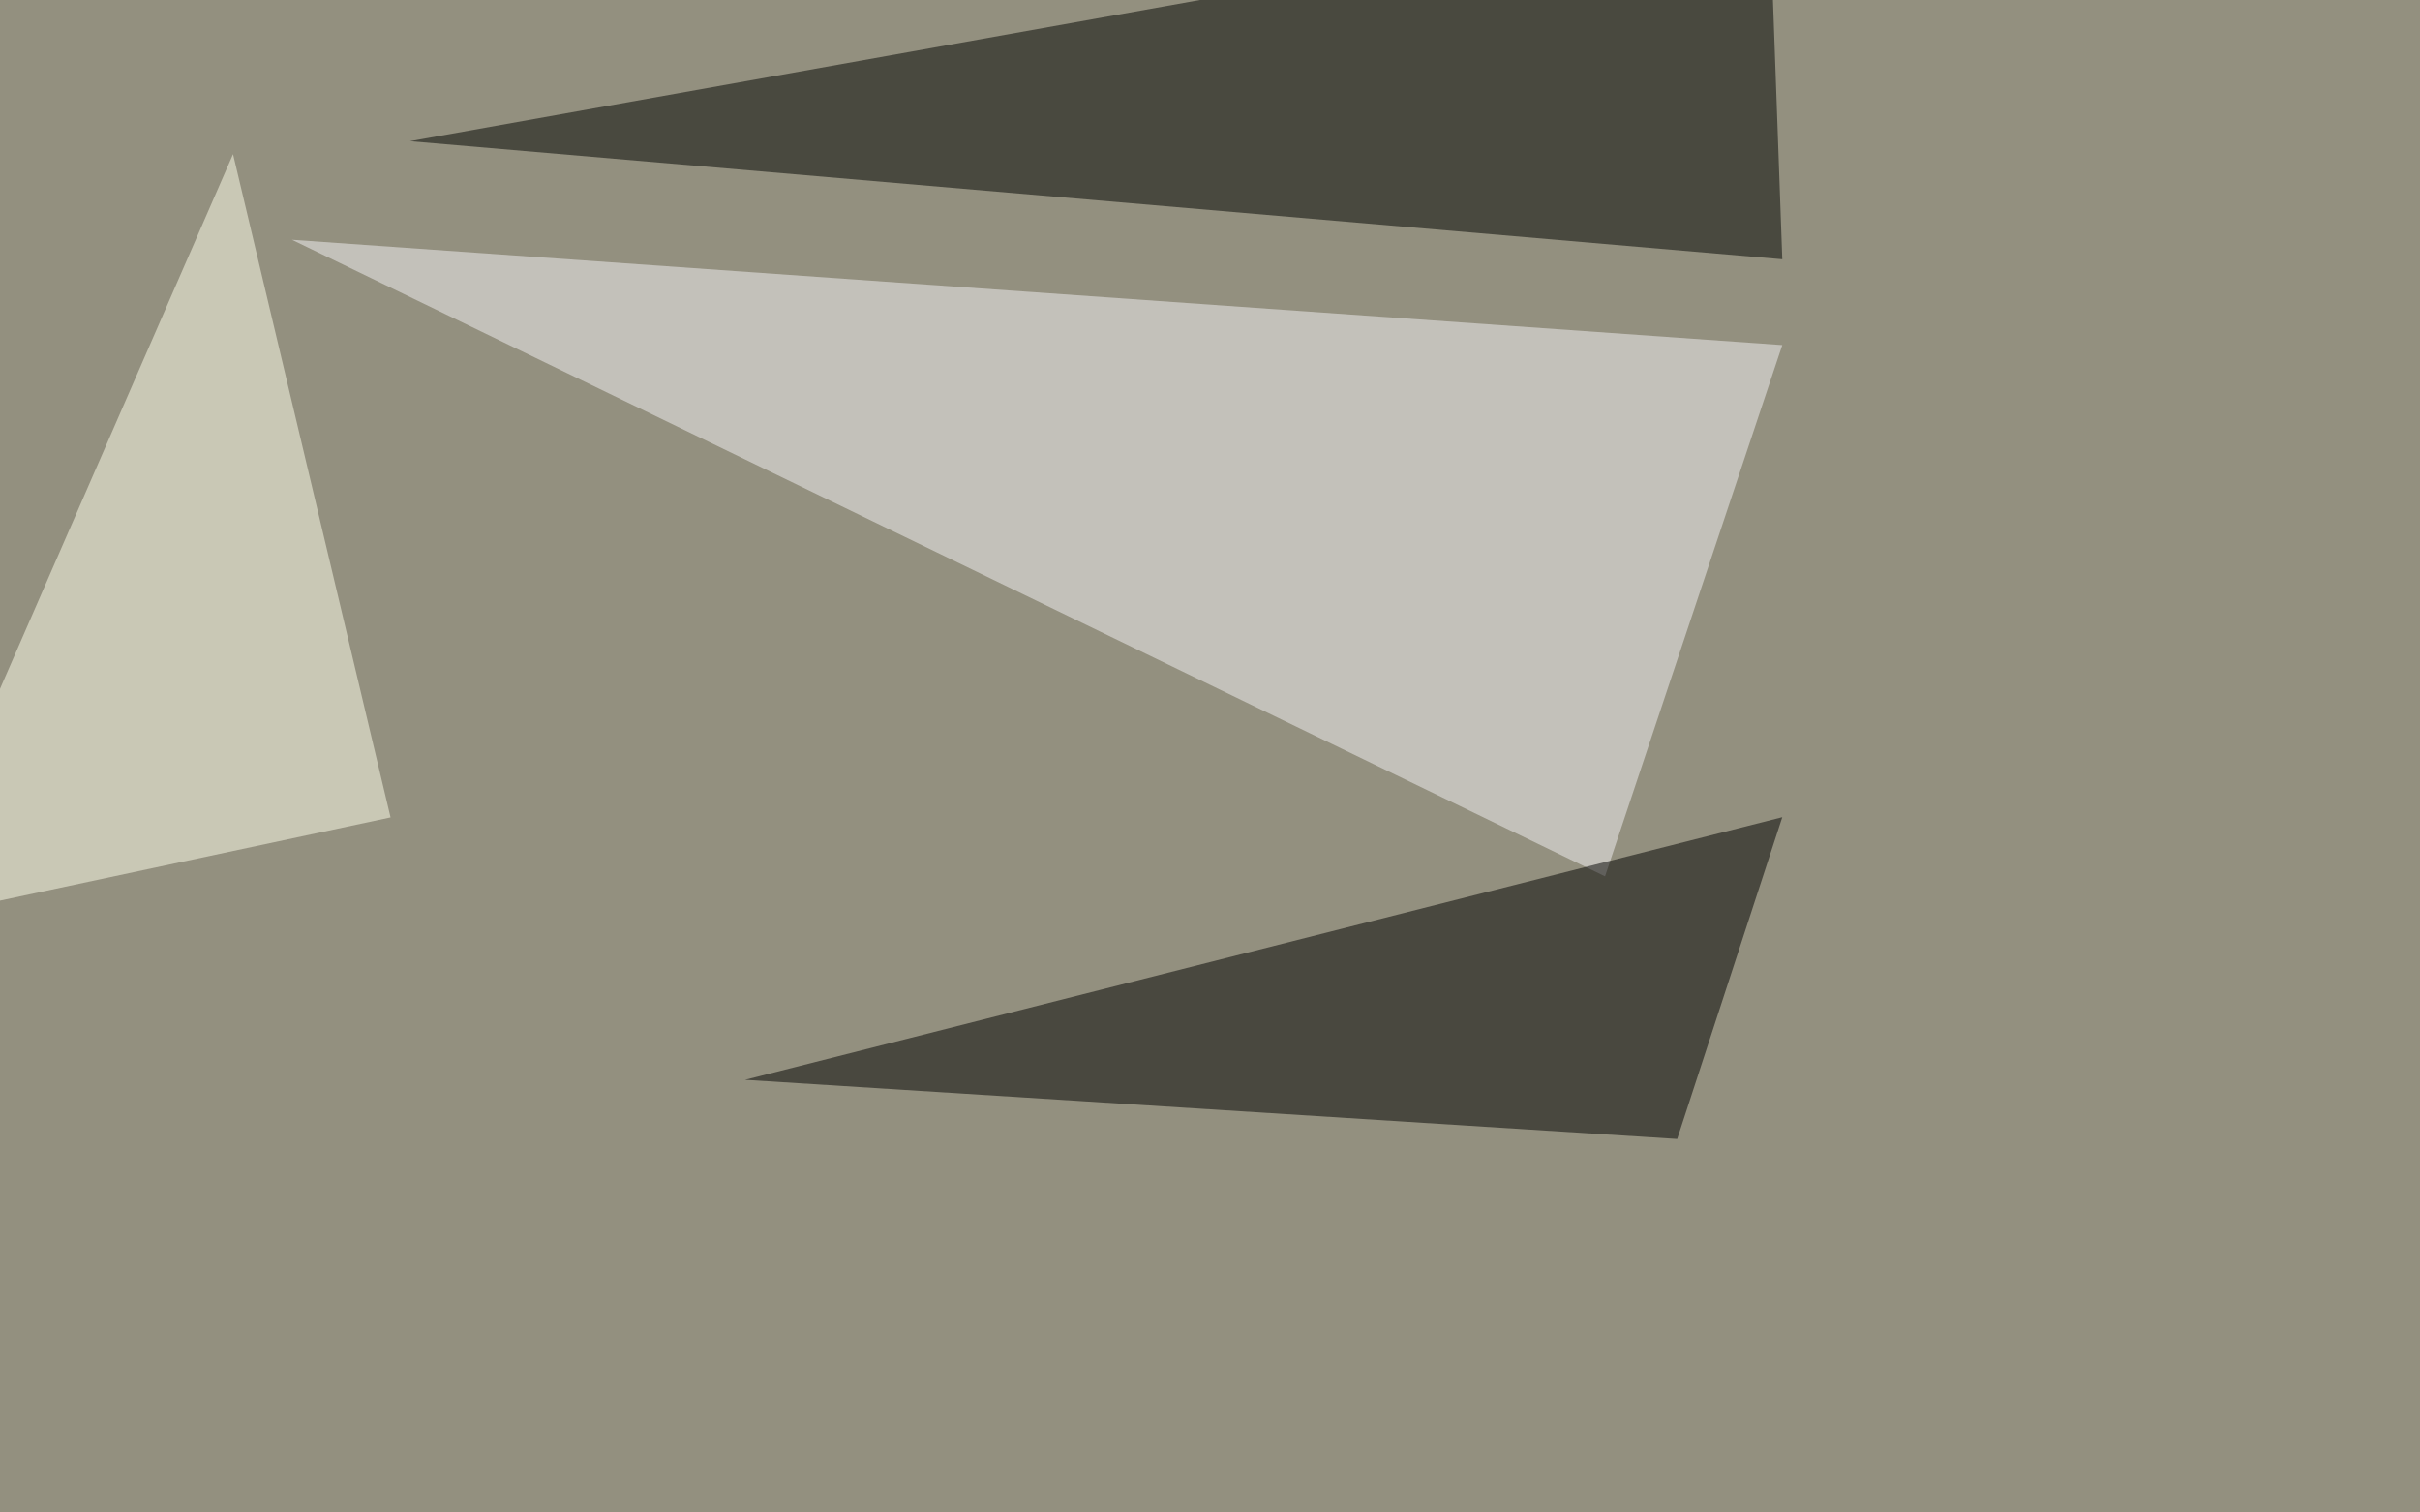
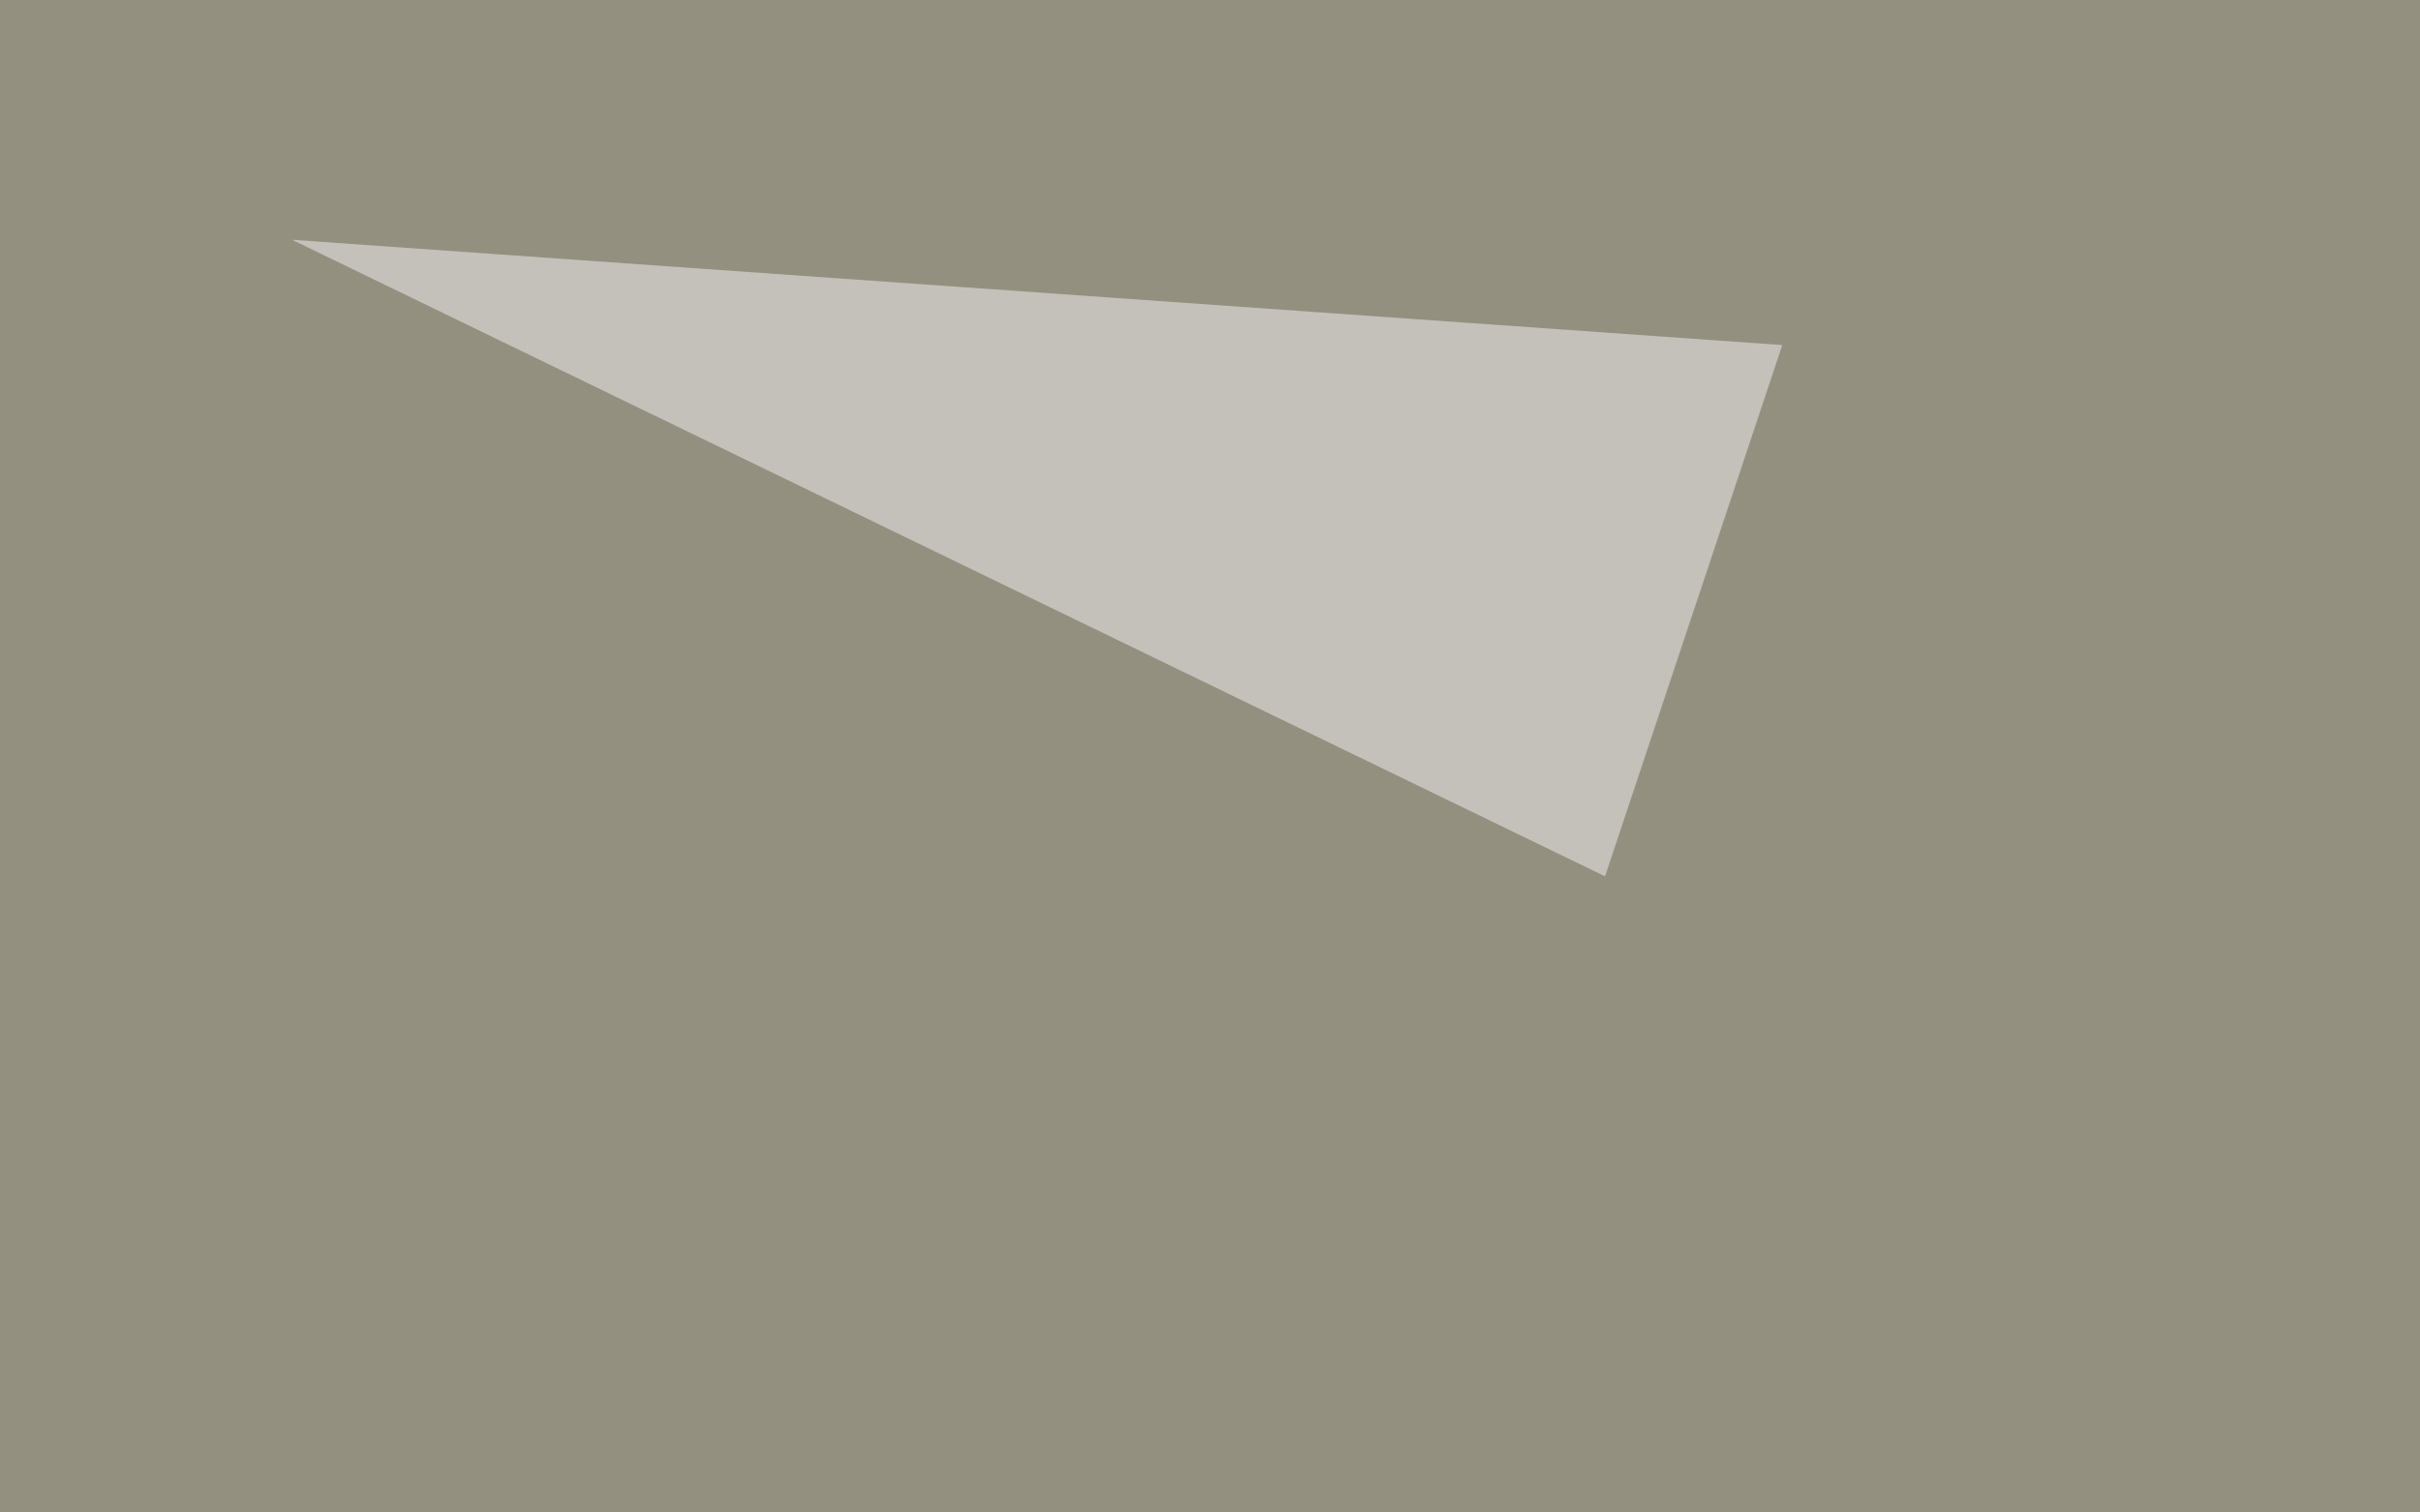
<svg xmlns="http://www.w3.org/2000/svg" width="1080" height="675">
  <filter id="a">
    <feGaussianBlur stdDeviation="55" />
  </filter>
  <rect width="100%" height="100%" fill="#93907f" />
  <g filter="url(#a)">
    <g fill-opacity=".5">
-       <path fill="#000200" d="M795.4 115.7l-5.8-161.1L183 63z" />
      <path fill="#f4f2f6" d="M716.3 391.1L130.3 107l665.1 47z" />
-       <path d="M795.4 364.7l-46.9 143.6-416-26.4z" />
-       <path fill="#ffffed" d="M-45.4 411.6L104 68.8l70.3 296z" />
+       <path fill="#ffffed" d="M-45.4 411.6l70.3 296z" />
    </g>
  </g>
</svg>